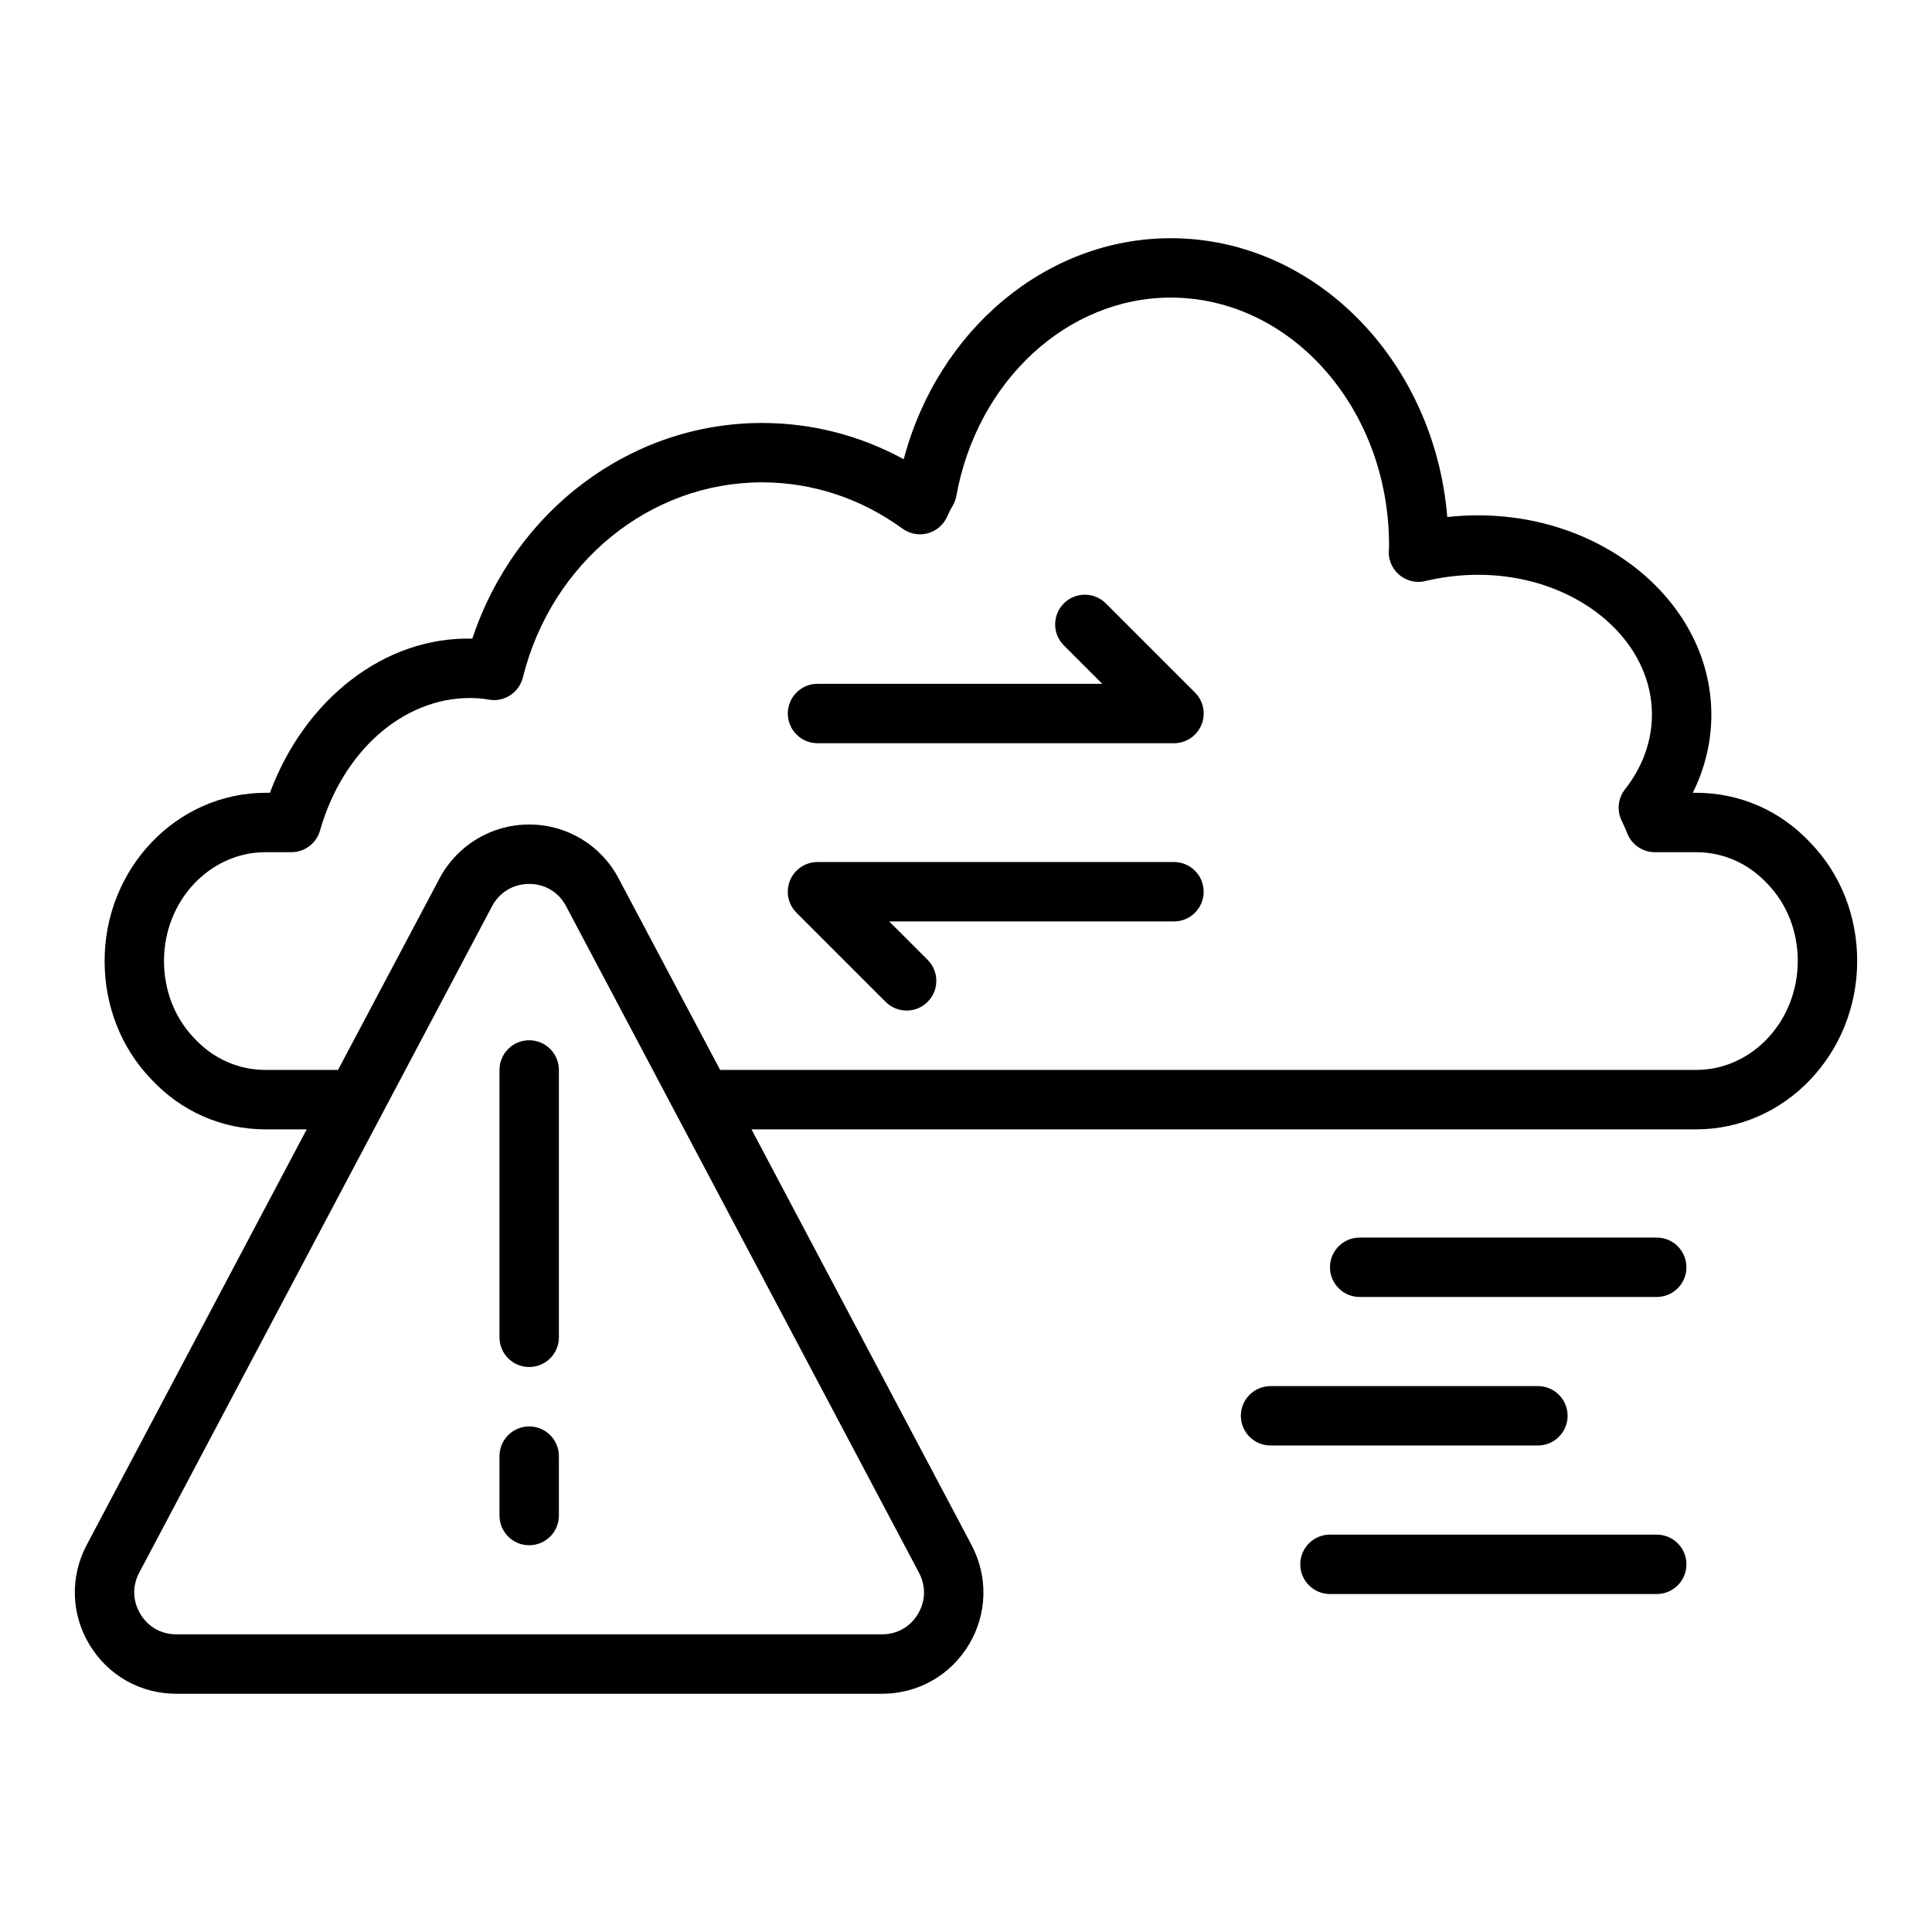
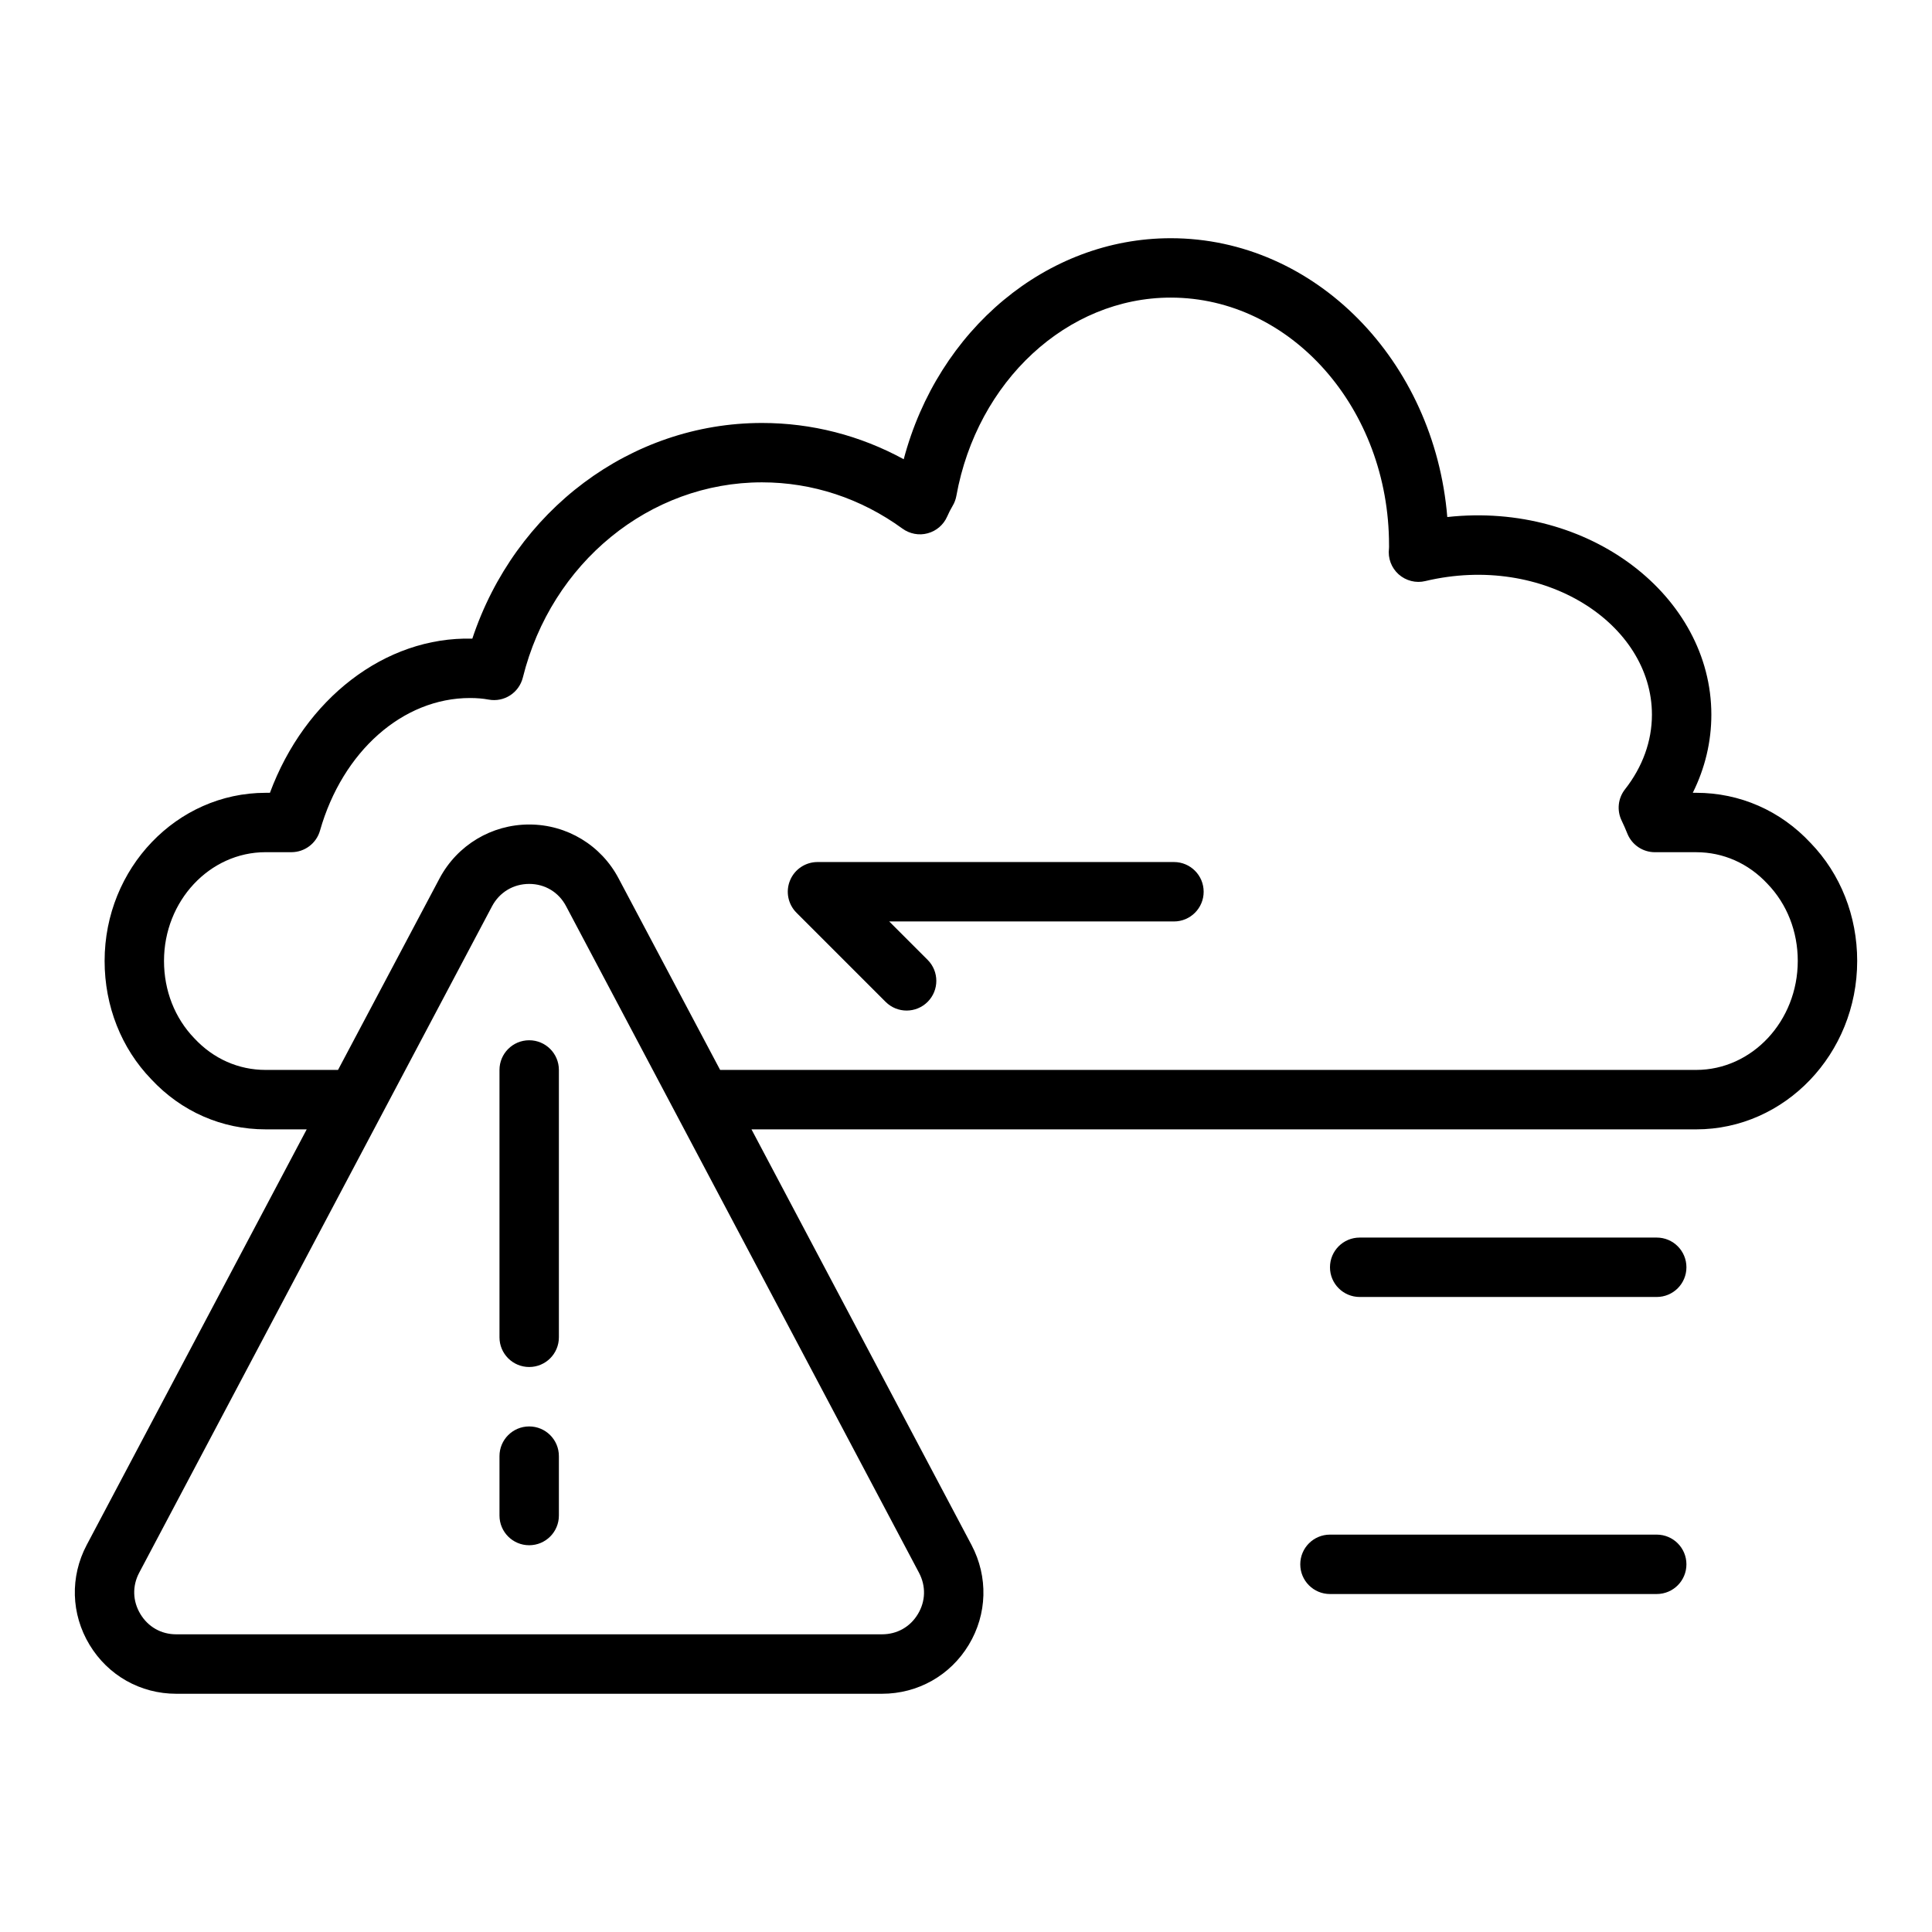
<svg xmlns="http://www.w3.org/2000/svg" fill="#000000" width="800px" height="800px" version="1.1" viewBox="144 144 512 512">
  <g>
    <path d="m284.24 419.68c-4.352 0-7.871 3.523-7.871 7.871v70.848c0 4.348 3.519 7.871 7.871 7.871 4.352 0 7.871-3.523 7.871-7.871v-70.848c0.004-4.348-3.519-7.871-7.871-7.871z" />
    <path d="m284.24 522.02c-4.352 0-7.871 3.523-7.871 7.871v15.742c0 4.348 3.519 7.871 7.871 7.871 4.352 0 7.871-3.523 7.871-7.871v-15.742c0.004-4.348-3.519-7.871-7.871-7.871z" />
    <path d="m623.83 367.4c-7.973-8.574-18.742-13.301-30.328-13.301h-0.898c3.238-6.504 4.922-13.523 4.922-20.703 0-31.352-32.273-56.531-69.98-52.375-3.406-41.367-34.98-73.891-73.293-73.891-32.879 0-61.668 24.242-70.758 58.574-11.57-6.316-24.371-9.613-37.562-9.613-34.801 0-65.488 23.184-76.762 57.156-23.148-0.602-44.395 15.961-53.637 40.852l-1.148 0.004c-23.523 0-42.664 19.988-42.664 44.559 0 11.957 4.422 23.125 12.348 31.336 7.969 8.57 18.73 13.293 30.316 13.293h10.895l-58.316 110.16c-4.438 8.406-4.152 18.285 0.754 26.422 4.902 8.133 13.496 12.992 22.977 12.992h187.04c9.5 0 18.105-4.852 23-12.973 4.906-8.133 5.18-18.02 0.73-26.449l-58.316-110.15h250.36c23.523 0 42.664-20.023 42.664-44.633 0.004-11.914-4.418-23.055-12.336-31.258zm-236.29 193.39c1.875 3.547 1.77 7.547-0.293 10.961-2.051 3.41-5.516 5.359-9.516 5.359h-187.04c-3.973 0-7.434-1.961-9.492-5.379-2.059-3.422-2.176-7.41-0.316-10.934l93.512-176.63c1.977-3.711 5.648-5.918 9.848-5.918h0.031c4.168 0.008 7.805 2.211 9.746 5.906zm205.96-133.25h-258.66l-26.898-50.738c-4.629-8.797-13.684-14.281-23.633-14.301h-0.07c-9.965 0-19.059 5.461-23.754 14.281l-26.906 50.758h-19.195c-7.156 0-13.828-2.938-18.887-8.379-5.18-5.367-8.035-12.648-8.035-20.512 0-15.887 12.078-28.812 26.922-28.812h6.848c3.512 0 6.606-2.332 7.57-5.715 5.988-21.02 21.957-35.141 39.746-35.141 1.828 0 3.398 0.133 4.941 0.418 4.113 0.762 8.055-1.801 9.07-5.844 7.57-30.457 33.633-51.73 63.367-51.73 13.344 0 26.223 4.242 37.238 12.266 1.93 1.398 4.406 1.867 6.68 1.238 2.305-0.617 4.199-2.246 5.16-4.43 0.422-0.957 0.898-1.922 1.438-2.82 0.492-0.816 0.832-1.715 1-2.652 5.492-30.453 29.379-52.559 56.809-52.559 31.902 0 57.855 29.418 57.855 65.574 0 0.348 0.023 0.617-0.016 0.93-0.316 2.555 0.637 5.109 2.559 6.828 1.93 1.715 4.598 2.402 7.074 1.789 31.457-7.477 60.055 11.332 60.055 35.406 0 6.996-2.469 13.832-7.133 19.777-1.883 2.394-2.215 5.656-0.852 8.383 0.508 1.02 0.945 2.094 1.5 3.426 1.215 2.945 4.09 4.863 7.273 4.863h10.938c7.164 0 13.836 2.938 18.895 8.379 5.172 5.363 8.027 12.617 8.027 20.434-0.004 15.922-12.078 28.883-26.926 28.883z" />
    <path d="m455.11 372.45h-94.465c-3.184 0-6.059 1.918-7.273 4.859-1.223 2.945-0.547 6.328 1.707 8.578l23.617 23.617c1.539 1.539 3.555 2.305 5.566 2.305 2.016 0 4.027-0.77 5.566-2.305 3.074-3.074 3.074-8.055 0-11.133l-10.18-10.176h75.461c4.352 0 7.871-3.523 7.871-7.871 0.004-4.348-3.519-7.875-7.871-7.875z" />
-     <path d="m360.65 340.96h94.465c3.184 0 6.059-1.918 7.273-4.859 1.223-2.945 0.547-6.328-1.707-8.578l-23.617-23.617c-3.074-3.074-8.055-3.074-11.133 0-3.074 3.074-3.074 8.055 0 11.133l10.18 10.18h-75.461c-4.352 0-7.871 3.523-7.871 7.871 0 4.348 3.523 7.871 7.871 7.871z" />
    <path d="m583.05 471.97h-78.719c-4.352 0-7.871 3.523-7.871 7.871s3.519 7.871 7.871 7.871h78.719c4.352 0 7.871-3.523 7.871-7.871s-3.519-7.871-7.871-7.871z" />
-     <path d="m559.43 519.2c0-4.348-3.519-7.871-7.871-7.871h-70.848c-4.352 0-7.871 3.523-7.871 7.871s3.519 7.871 7.871 7.871h70.848c4.352 0 7.871-3.527 7.871-7.871z" />
    <path d="m583.05 550.69h-86.594c-4.352 0-7.871 3.523-7.871 7.871s3.519 7.871 7.871 7.871h86.594c4.352 0 7.871-3.523 7.871-7.871 0-4.344-3.519-7.871-7.871-7.871z" />
  </g>
</svg>